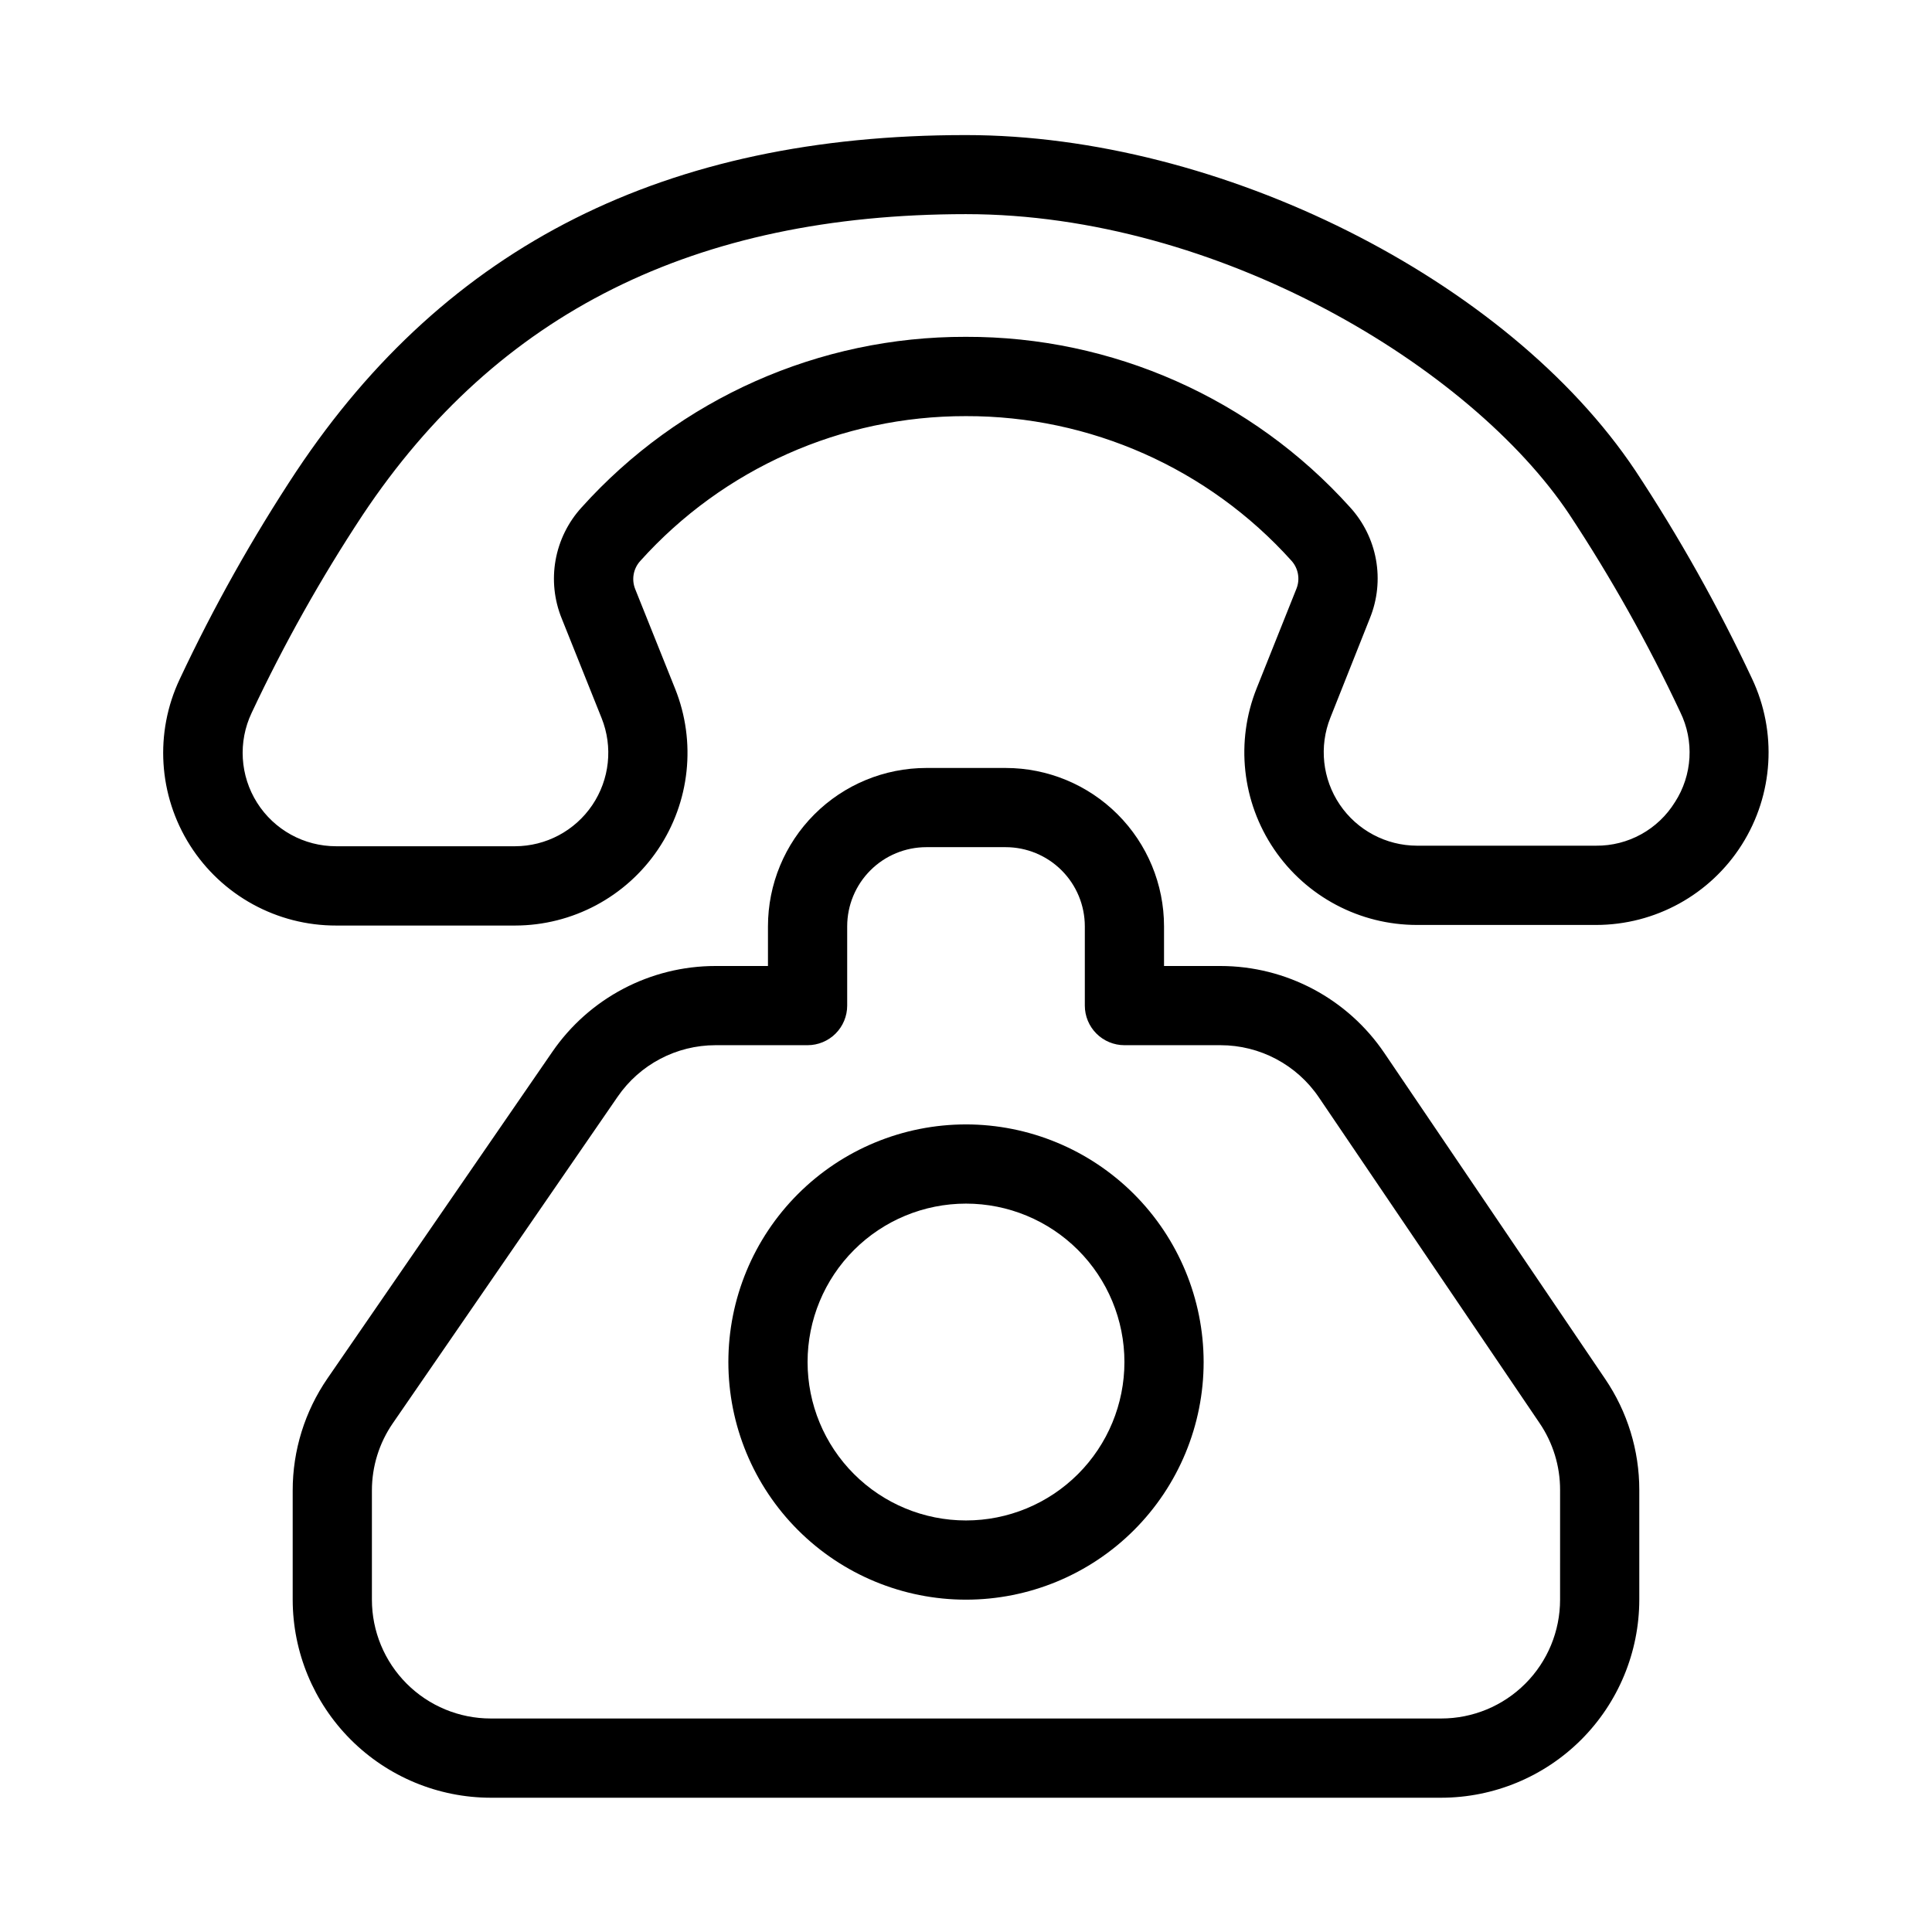
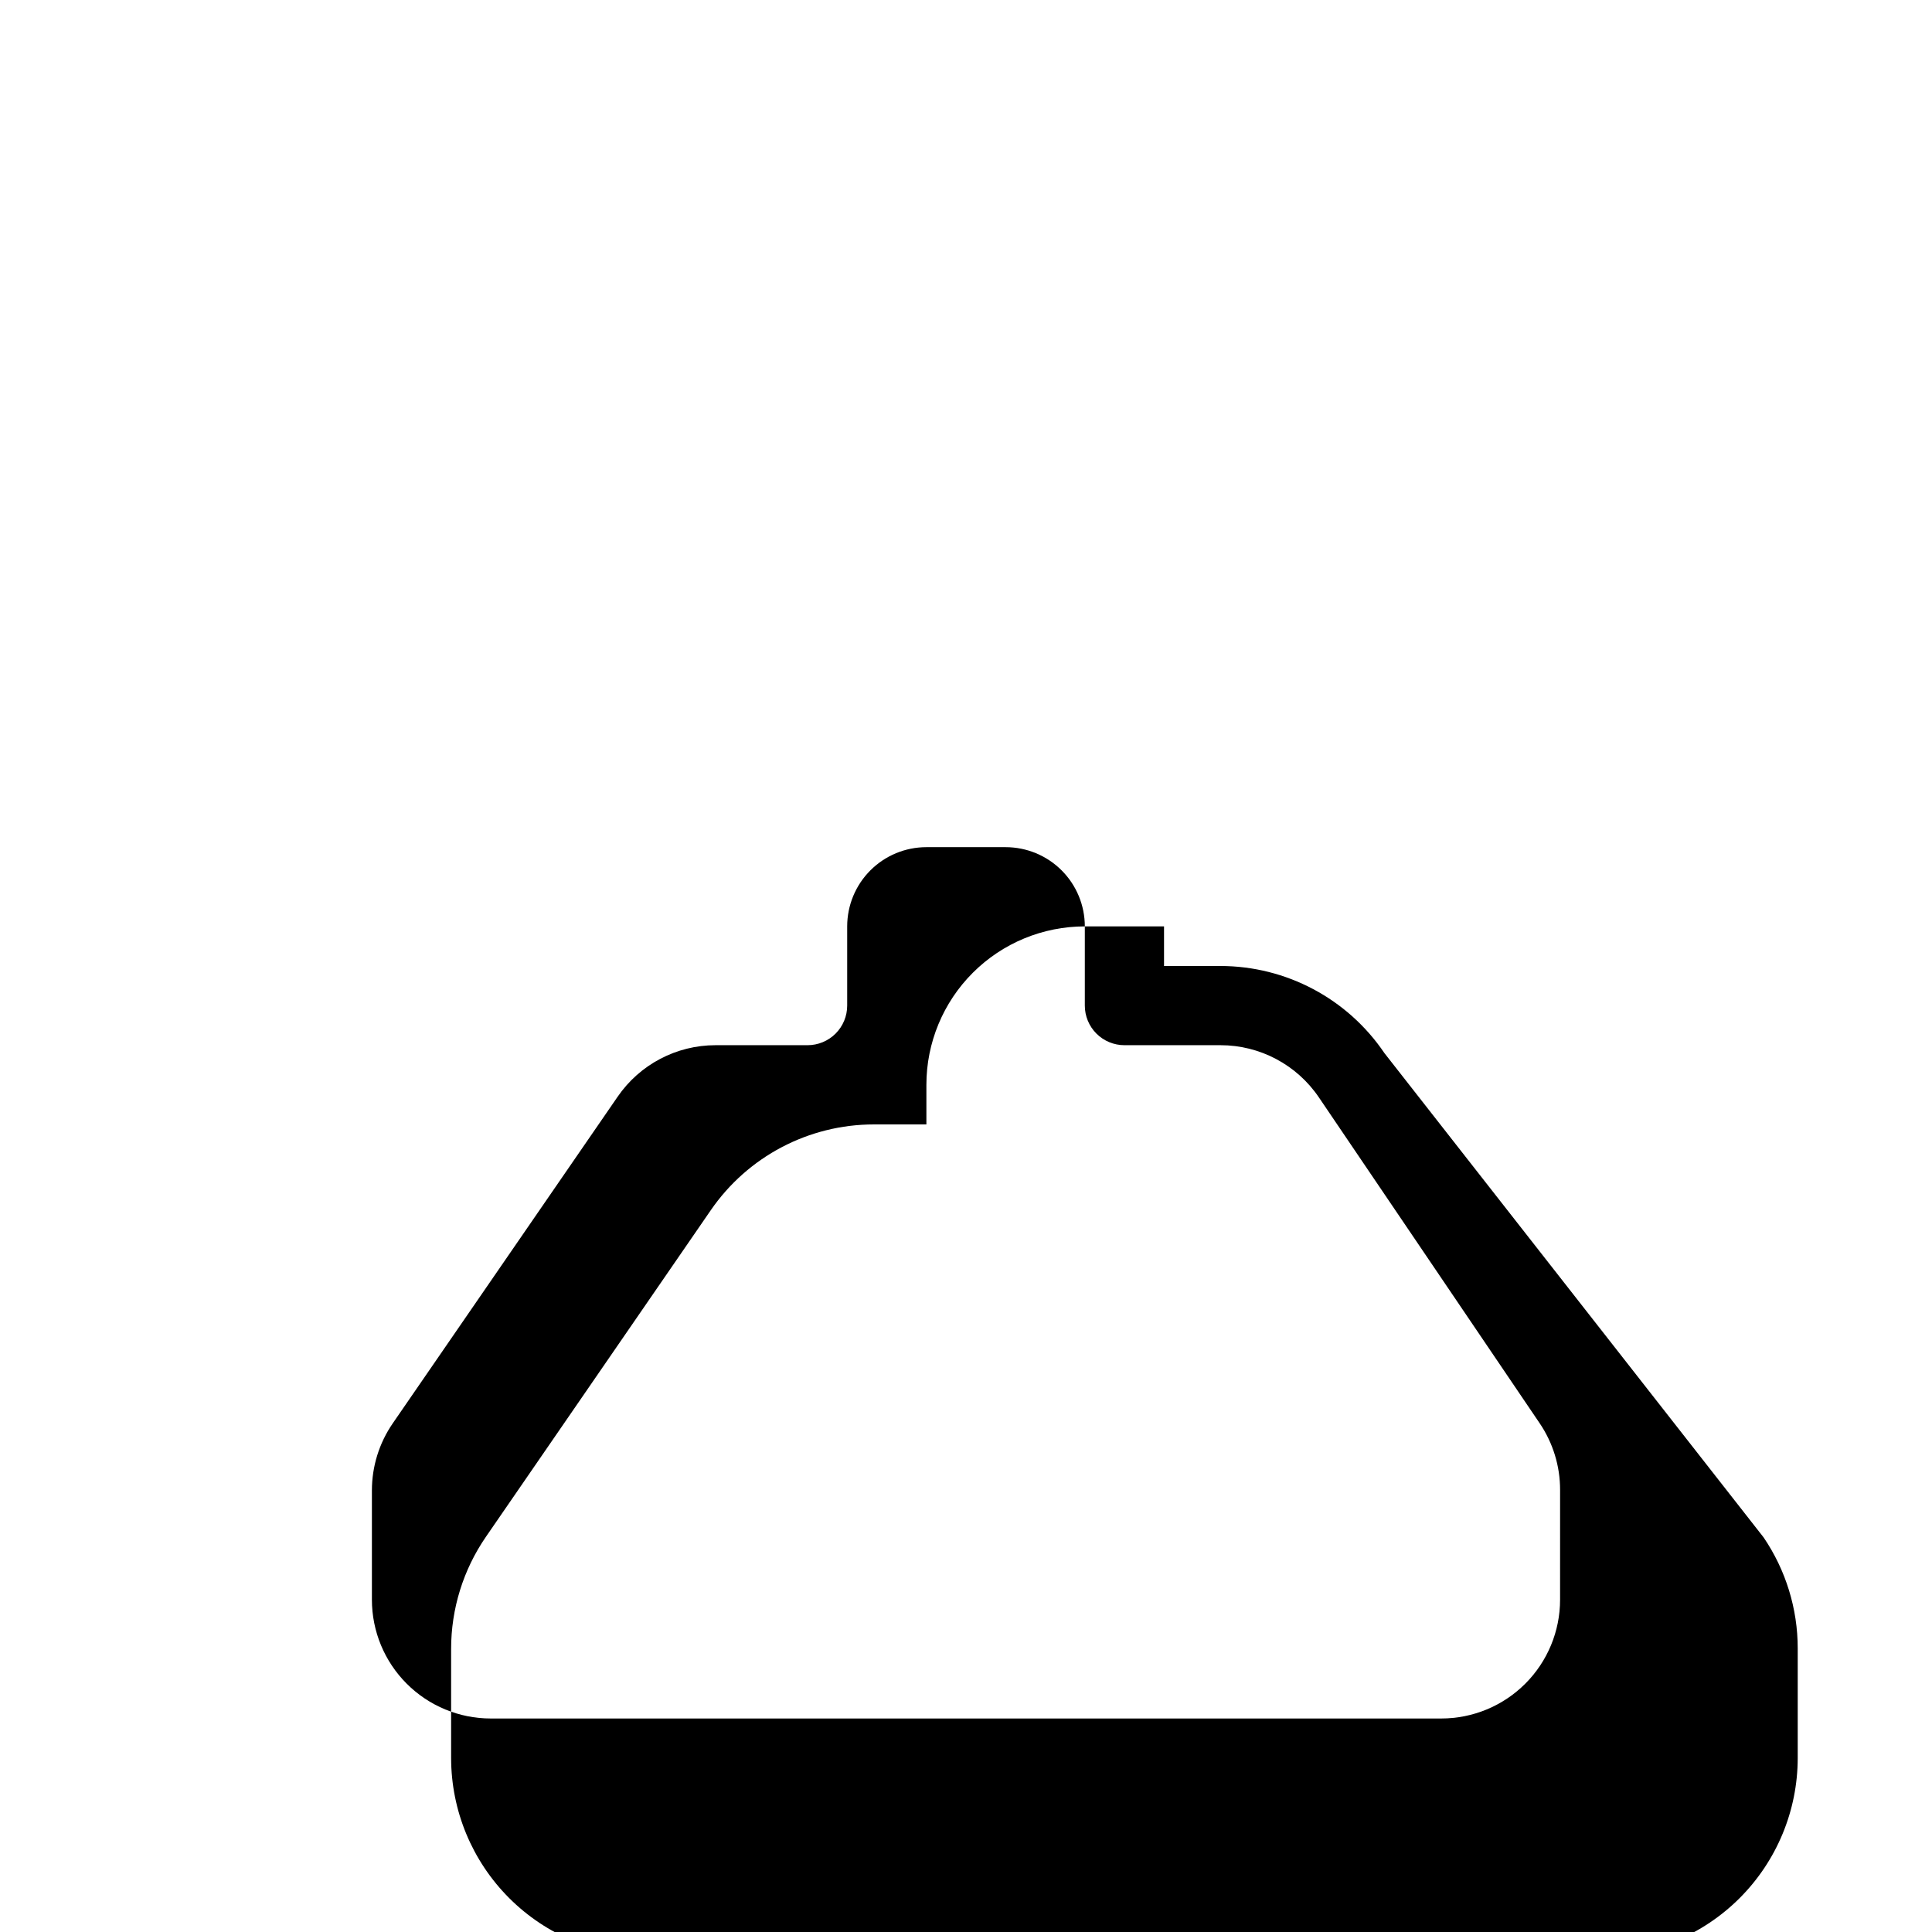
<svg xmlns="http://www.w3.org/2000/svg" fill="#000000" width="800px" height="800px" version="1.1" viewBox="144 144 512 512">
  <g>
-     <path d="m577.38 268.71c-33.863-50.707-110.08-88.914-177.38-88.914h-0.082c-79.445 0-137.5 29.191-177.38 89.102h-0.004c-11.609 17.582-21.934 35.98-30.891 55.051-6.719 14.195-5.688 30.84 2.727 44.098 8.418 13.258 23.043 21.27 38.746 21.23h47.398c15.172-0.023 29.344-7.566 37.84-20.137 8.492-12.57 10.203-28.535 4.562-42.617l-10.578-26.398c-1.027-2.547-0.504-5.457 1.355-7.484 21.984-24.465 53.344-38.414 86.234-38.363h0.074c32.871-0.078 64.223 13.844 86.215 38.281 1.848 2.019 2.375 4.922 1.352 7.461l-10.547 26.398c-5.629 14.094-3.898 30.059 4.613 42.621 8.512 12.562 22.699 20.086 37.875 20.082h47.441c15.688 0.004 30.281-8.031 38.664-21.289 8.383-13.258 9.387-29.891 2.656-44.059-8.957-19.074-19.281-37.477-30.887-55.062zm10.496 87.863c-4.473 7.246-12.414 11.629-20.93 11.543h-47.441c-8.199-0.02-15.859-4.094-20.453-10.887s-5.527-15.418-2.492-23.035l10.496-26.418c1.98-4.902 2.531-10.266 1.59-15.465-0.941-5.203-3.336-10.031-6.91-13.926-25.961-28.816-62.957-45.223-101.74-45.121h-0.086c-38.828-0.094-75.855 16.359-101.81 45.238-3.555 3.902-5.938 8.734-6.867 13.938-0.926 5.199-0.367 10.555 1.621 15.449l10.578 26.418c3.051 7.625 2.121 16.262-2.477 23.062-4.598 6.801-12.266 10.883-20.477 10.895h-47.398c-8.492 0.008-16.391-4.336-20.934-11.508-4.543-7.172-5.094-16.172-1.457-23.844 8.527-18.148 18.348-35.66 29.391-52.395 35.688-53.625 88.008-79.719 159.89-79.77h0.031c66.828 0 133.77 40.453 159.89 79.57h-0.004c11.047 16.73 20.867 34.238 29.391 52.383 3.754 7.652 3.223 16.711-1.395 23.871z" />
-     <path d="m400 441.98c-16.703 0-32.723 6.633-44.531 18.445-11.812 11.809-18.445 27.828-18.445 44.527 0 16.703 6.633 32.723 18.445 44.531 11.809 11.812 27.828 18.445 44.531 18.445 16.699 0 32.719-6.633 44.531-18.445 11.809-11.809 18.445-27.828 18.445-44.531-0.02-16.695-6.66-32.703-18.465-44.512-11.809-11.805-27.816-18.445-44.512-18.461zm0 104.96v-0.004c-11.137 0-21.816-4.422-29.688-12.297-7.875-7.871-12.297-18.551-12.297-29.688 0-11.133 4.422-21.812 12.297-29.684 7.871-7.875 18.551-12.297 29.688-12.297 11.133 0 21.812 4.422 29.688 12.297 7.871 7.871 12.297 18.551 12.297 29.684 0 11.137-4.426 21.816-12.297 29.688-7.875 7.875-18.555 12.297-29.688 12.297z" />
-     <path d="m510.89 423.09c-9.758-14.434-26.035-23.082-43.457-23.09h-14.953v-10.496c0-11.137-4.426-21.816-12.297-29.688-7.875-7.875-18.555-12.297-29.688-12.297h-20.992c-11.137 0-21.816 4.422-29.688 12.297-7.875 7.871-12.297 18.551-12.297 29.688v10.496h-13.898c-17.273-0.004-33.438 8.496-43.234 22.723l-59.574 86.527c-6.031 8.75-9.258 19.129-9.246 29.758v28.926c0.016 13.914 5.551 27.254 15.391 37.094 9.836 9.836 23.176 15.371 37.09 15.387h251.9c13.914-0.016 27.254-5.551 37.094-15.387 9.836-9.84 15.371-23.18 15.387-37.094v-29.094c0-10.48-3.148-20.719-9.035-29.391zm46.547 144.84c0 8.352-3.316 16.363-9.223 22.266-5.902 5.906-13.914 9.223-22.266 9.223h-251.9c-8.352 0-16.359-3.316-22.266-9.223-5.906-5.902-9.223-13.914-9.223-22.266v-28.926c-0.004-6.375 1.93-12.598 5.551-17.844l59.578-86.527c5.871-8.539 15.57-13.645 25.934-13.645h24.395c2.781 0 5.453-1.109 7.422-3.074 1.969-1.969 3.074-4.641 3.074-7.422v-20.992c0-5.57 2.211-10.91 6.148-14.844 3.934-3.938 9.273-6.148 14.844-6.148h20.992c5.566 0 10.906 2.211 14.844 6.148 3.934 3.934 6.148 9.273 6.148 14.844v20.992c0 2.781 1.105 5.453 3.074 7.422 1.965 1.965 4.637 3.074 7.422 3.074h25.453-0.004c10.449-0.004 20.215 5.176 26.074 13.82l58.516 86.363c3.535 5.211 5.422 11.367 5.414 17.664z" />
+     <path d="m510.89 423.09c-9.758-14.434-26.035-23.082-43.457-23.09h-14.953v-10.496h-20.992c-11.137 0-21.816 4.422-29.688 12.297-7.875 7.871-12.297 18.551-12.297 29.688v10.496h-13.898c-17.273-0.004-33.438 8.496-43.234 22.723l-59.574 86.527c-6.031 8.75-9.258 19.129-9.246 29.758v28.926c0.016 13.914 5.551 27.254 15.391 37.094 9.836 9.836 23.176 15.371 37.09 15.387h251.9c13.914-0.016 27.254-5.551 37.094-15.387 9.836-9.84 15.371-23.18 15.387-37.094v-29.094c0-10.48-3.148-20.719-9.035-29.391zm46.547 144.84c0 8.352-3.316 16.363-9.223 22.266-5.902 5.906-13.914 9.223-22.266 9.223h-251.9c-8.352 0-16.359-3.316-22.266-9.223-5.906-5.902-9.223-13.914-9.223-22.266v-28.926c-0.004-6.375 1.93-12.598 5.551-17.844l59.578-86.527c5.871-8.539 15.57-13.645 25.934-13.645h24.395c2.781 0 5.453-1.109 7.422-3.074 1.969-1.969 3.074-4.641 3.074-7.422v-20.992c0-5.57 2.211-10.91 6.148-14.844 3.934-3.938 9.273-6.148 14.844-6.148h20.992c5.566 0 10.906 2.211 14.844 6.148 3.934 3.934 6.148 9.273 6.148 14.844v20.992c0 2.781 1.105 5.453 3.074 7.422 1.965 1.965 4.637 3.074 7.422 3.074h25.453-0.004c10.449-0.004 20.215 5.176 26.074 13.82l58.516 86.363c3.535 5.211 5.422 11.367 5.414 17.664z" />
  </g>
</svg>